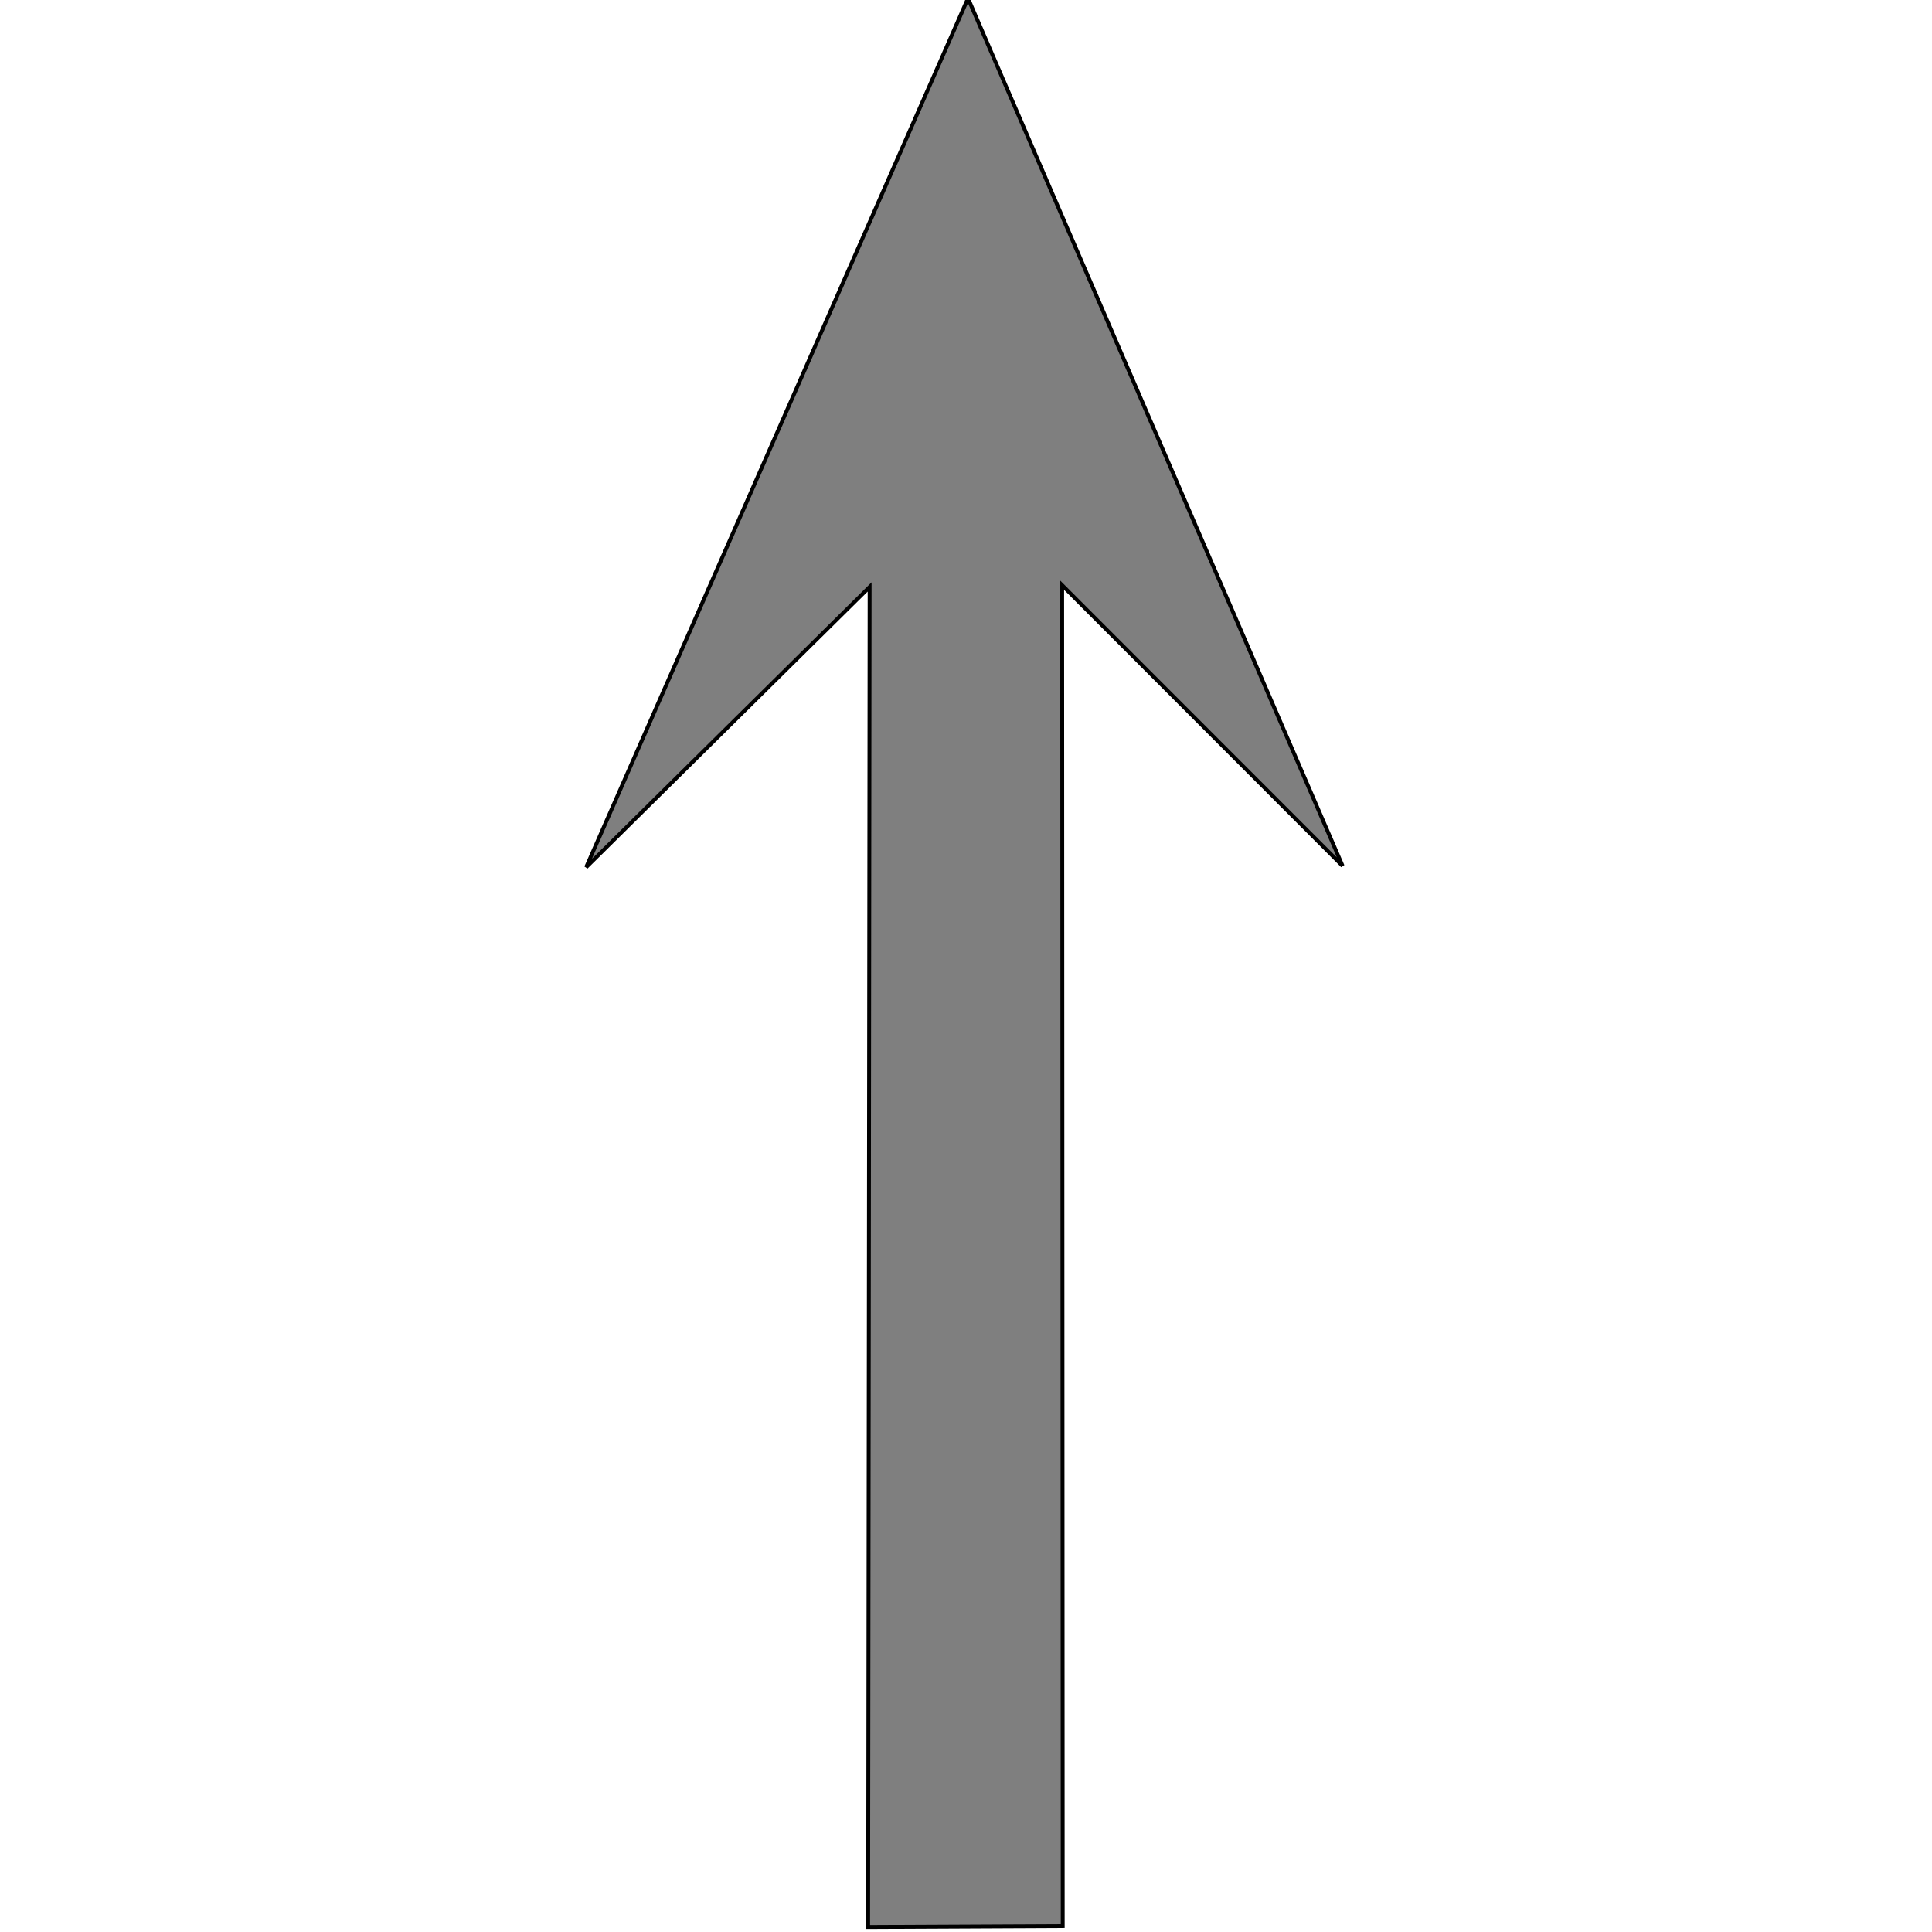
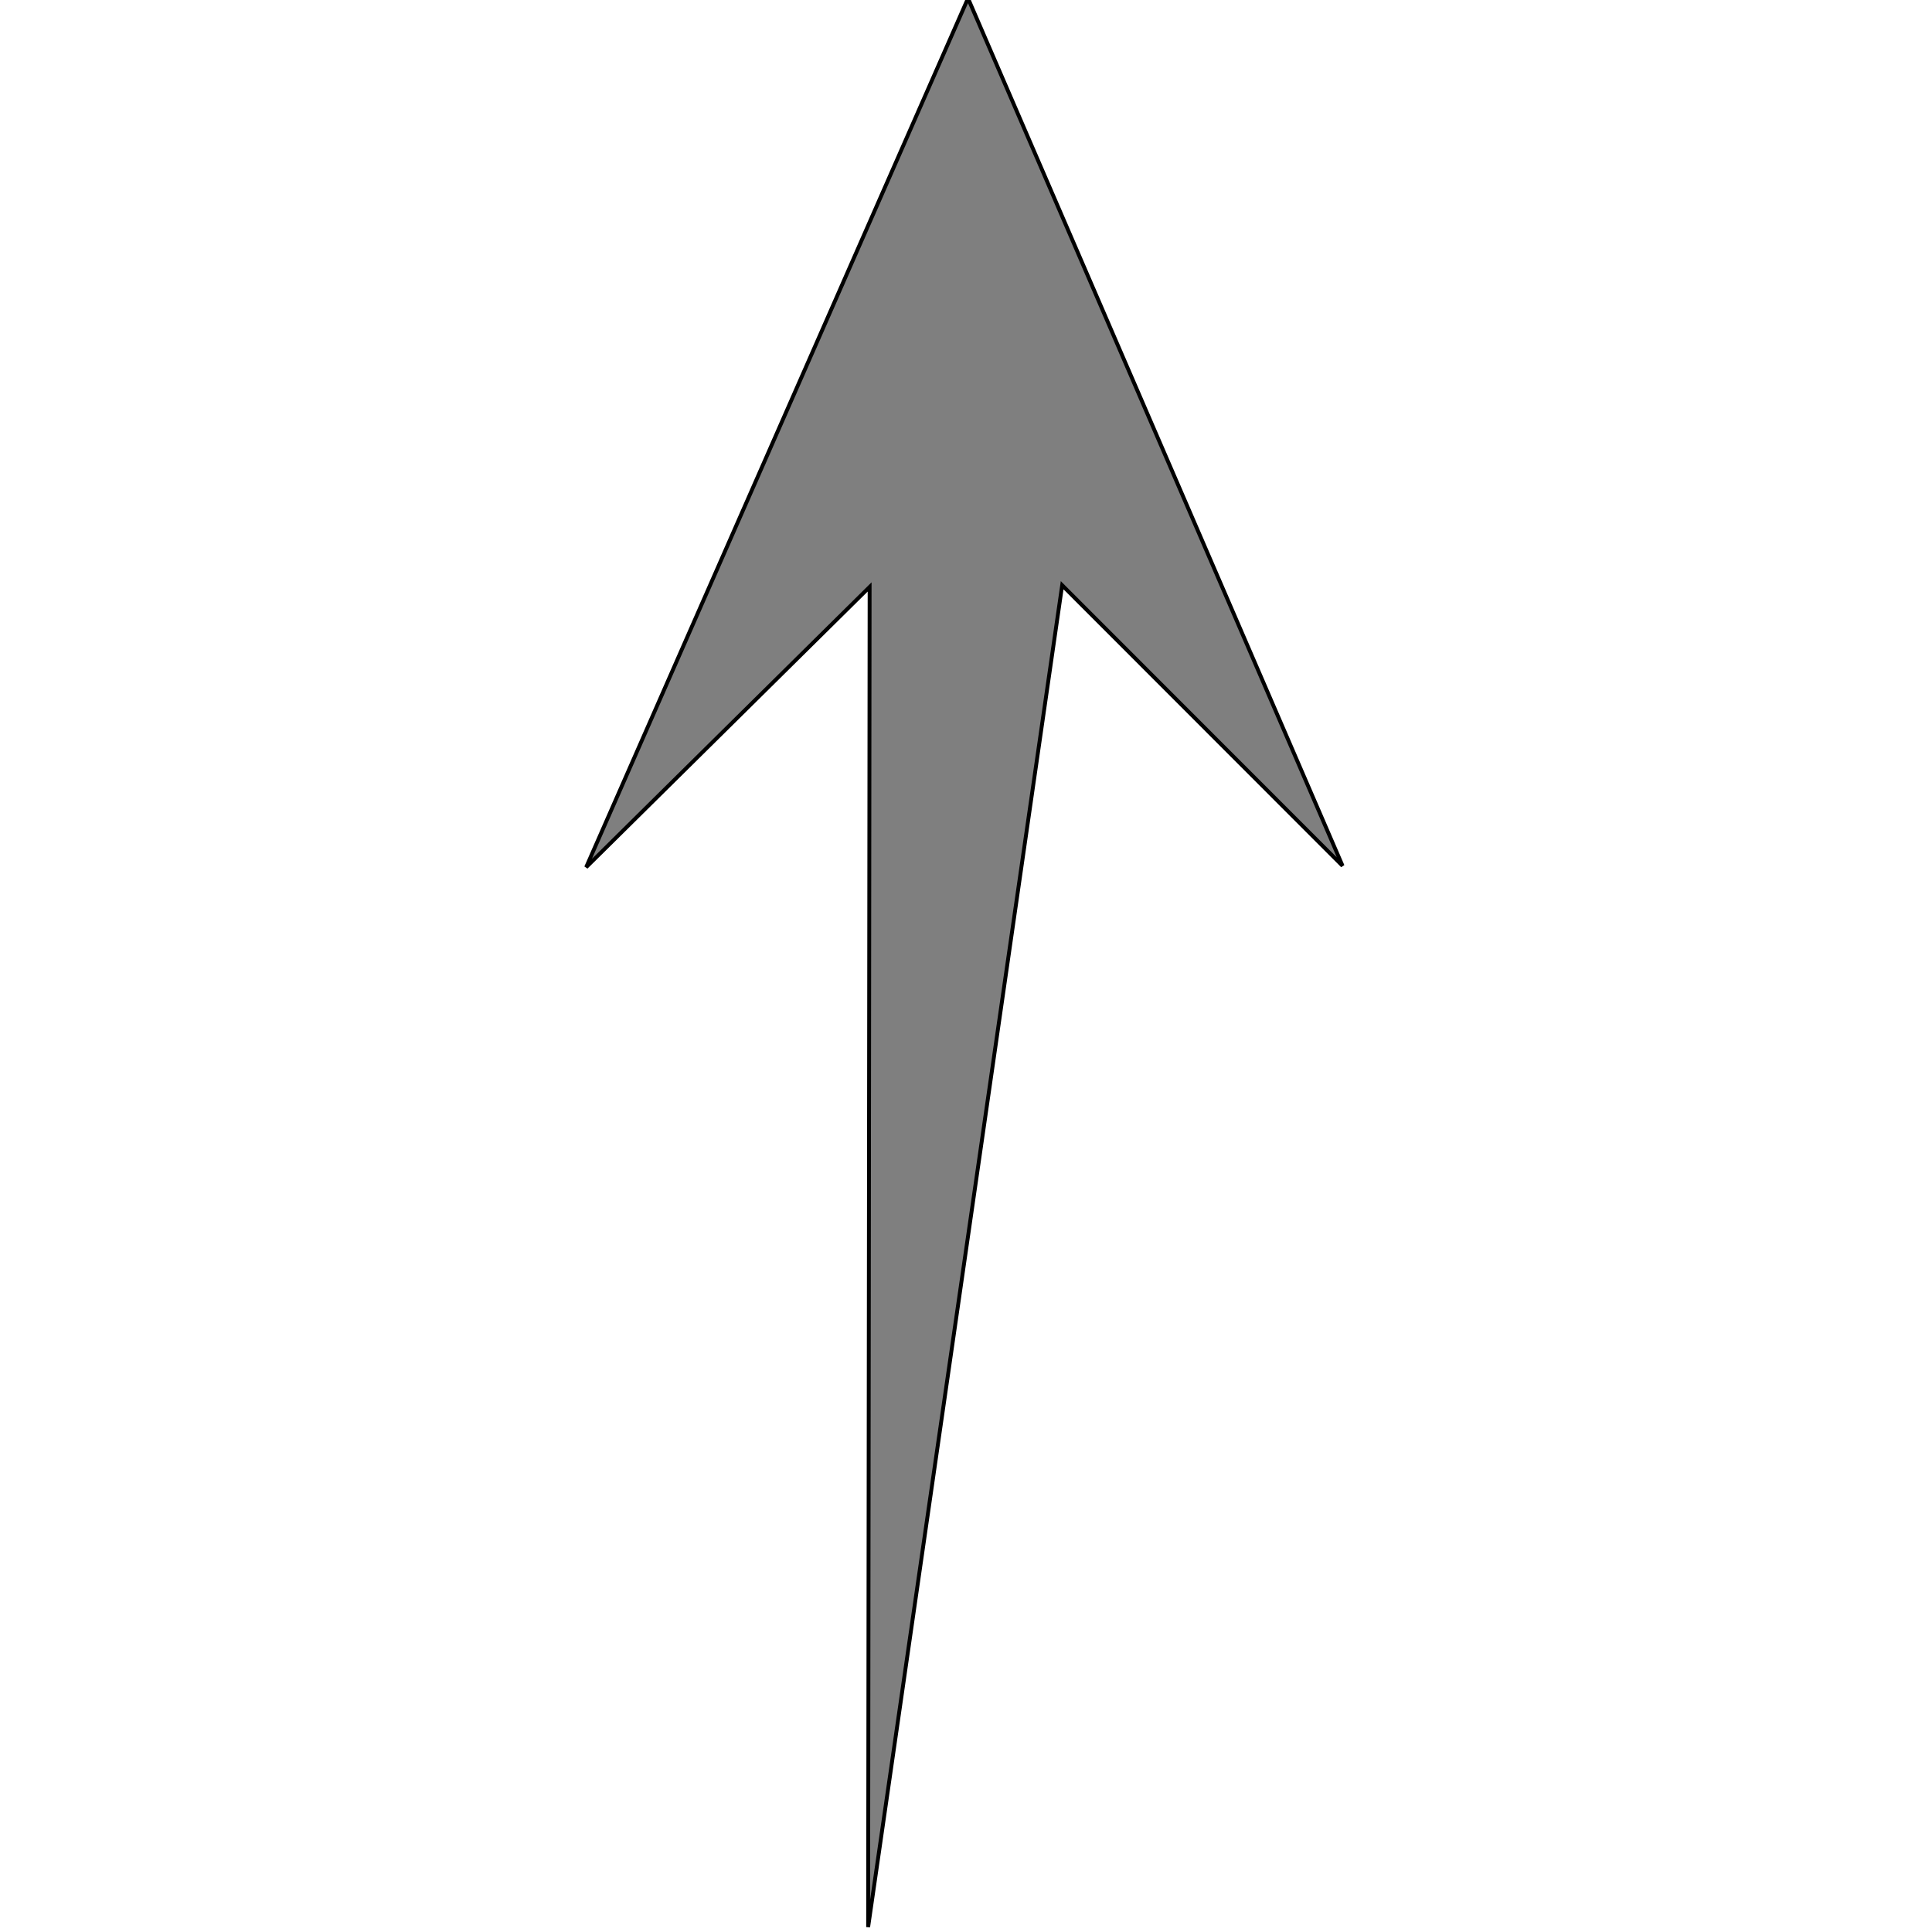
<svg xmlns="http://www.w3.org/2000/svg" viewBox="0 0 500 500">
-   <path style="stroke: rgb(0, 0, 0); fill: rgba(0, 0, 0, 0.5); paint-order: fill;" d="M 224.673 498.731 L 225.058 151.898 L 151.692 224.437 L 250.521 -0.443 L 347.454 224.081 L 274.886 151.457 L 275.031 498.494 L 224.673 498.731 Z" />
+   <path style="stroke: rgb(0, 0, 0); fill: rgba(0, 0, 0, 0.5); paint-order: fill;" d="M 224.673 498.731 L 225.058 151.898 L 151.692 224.437 L 250.521 -0.443 L 347.454 224.081 L 274.886 151.457 L 224.673 498.731 Z" />
</svg>